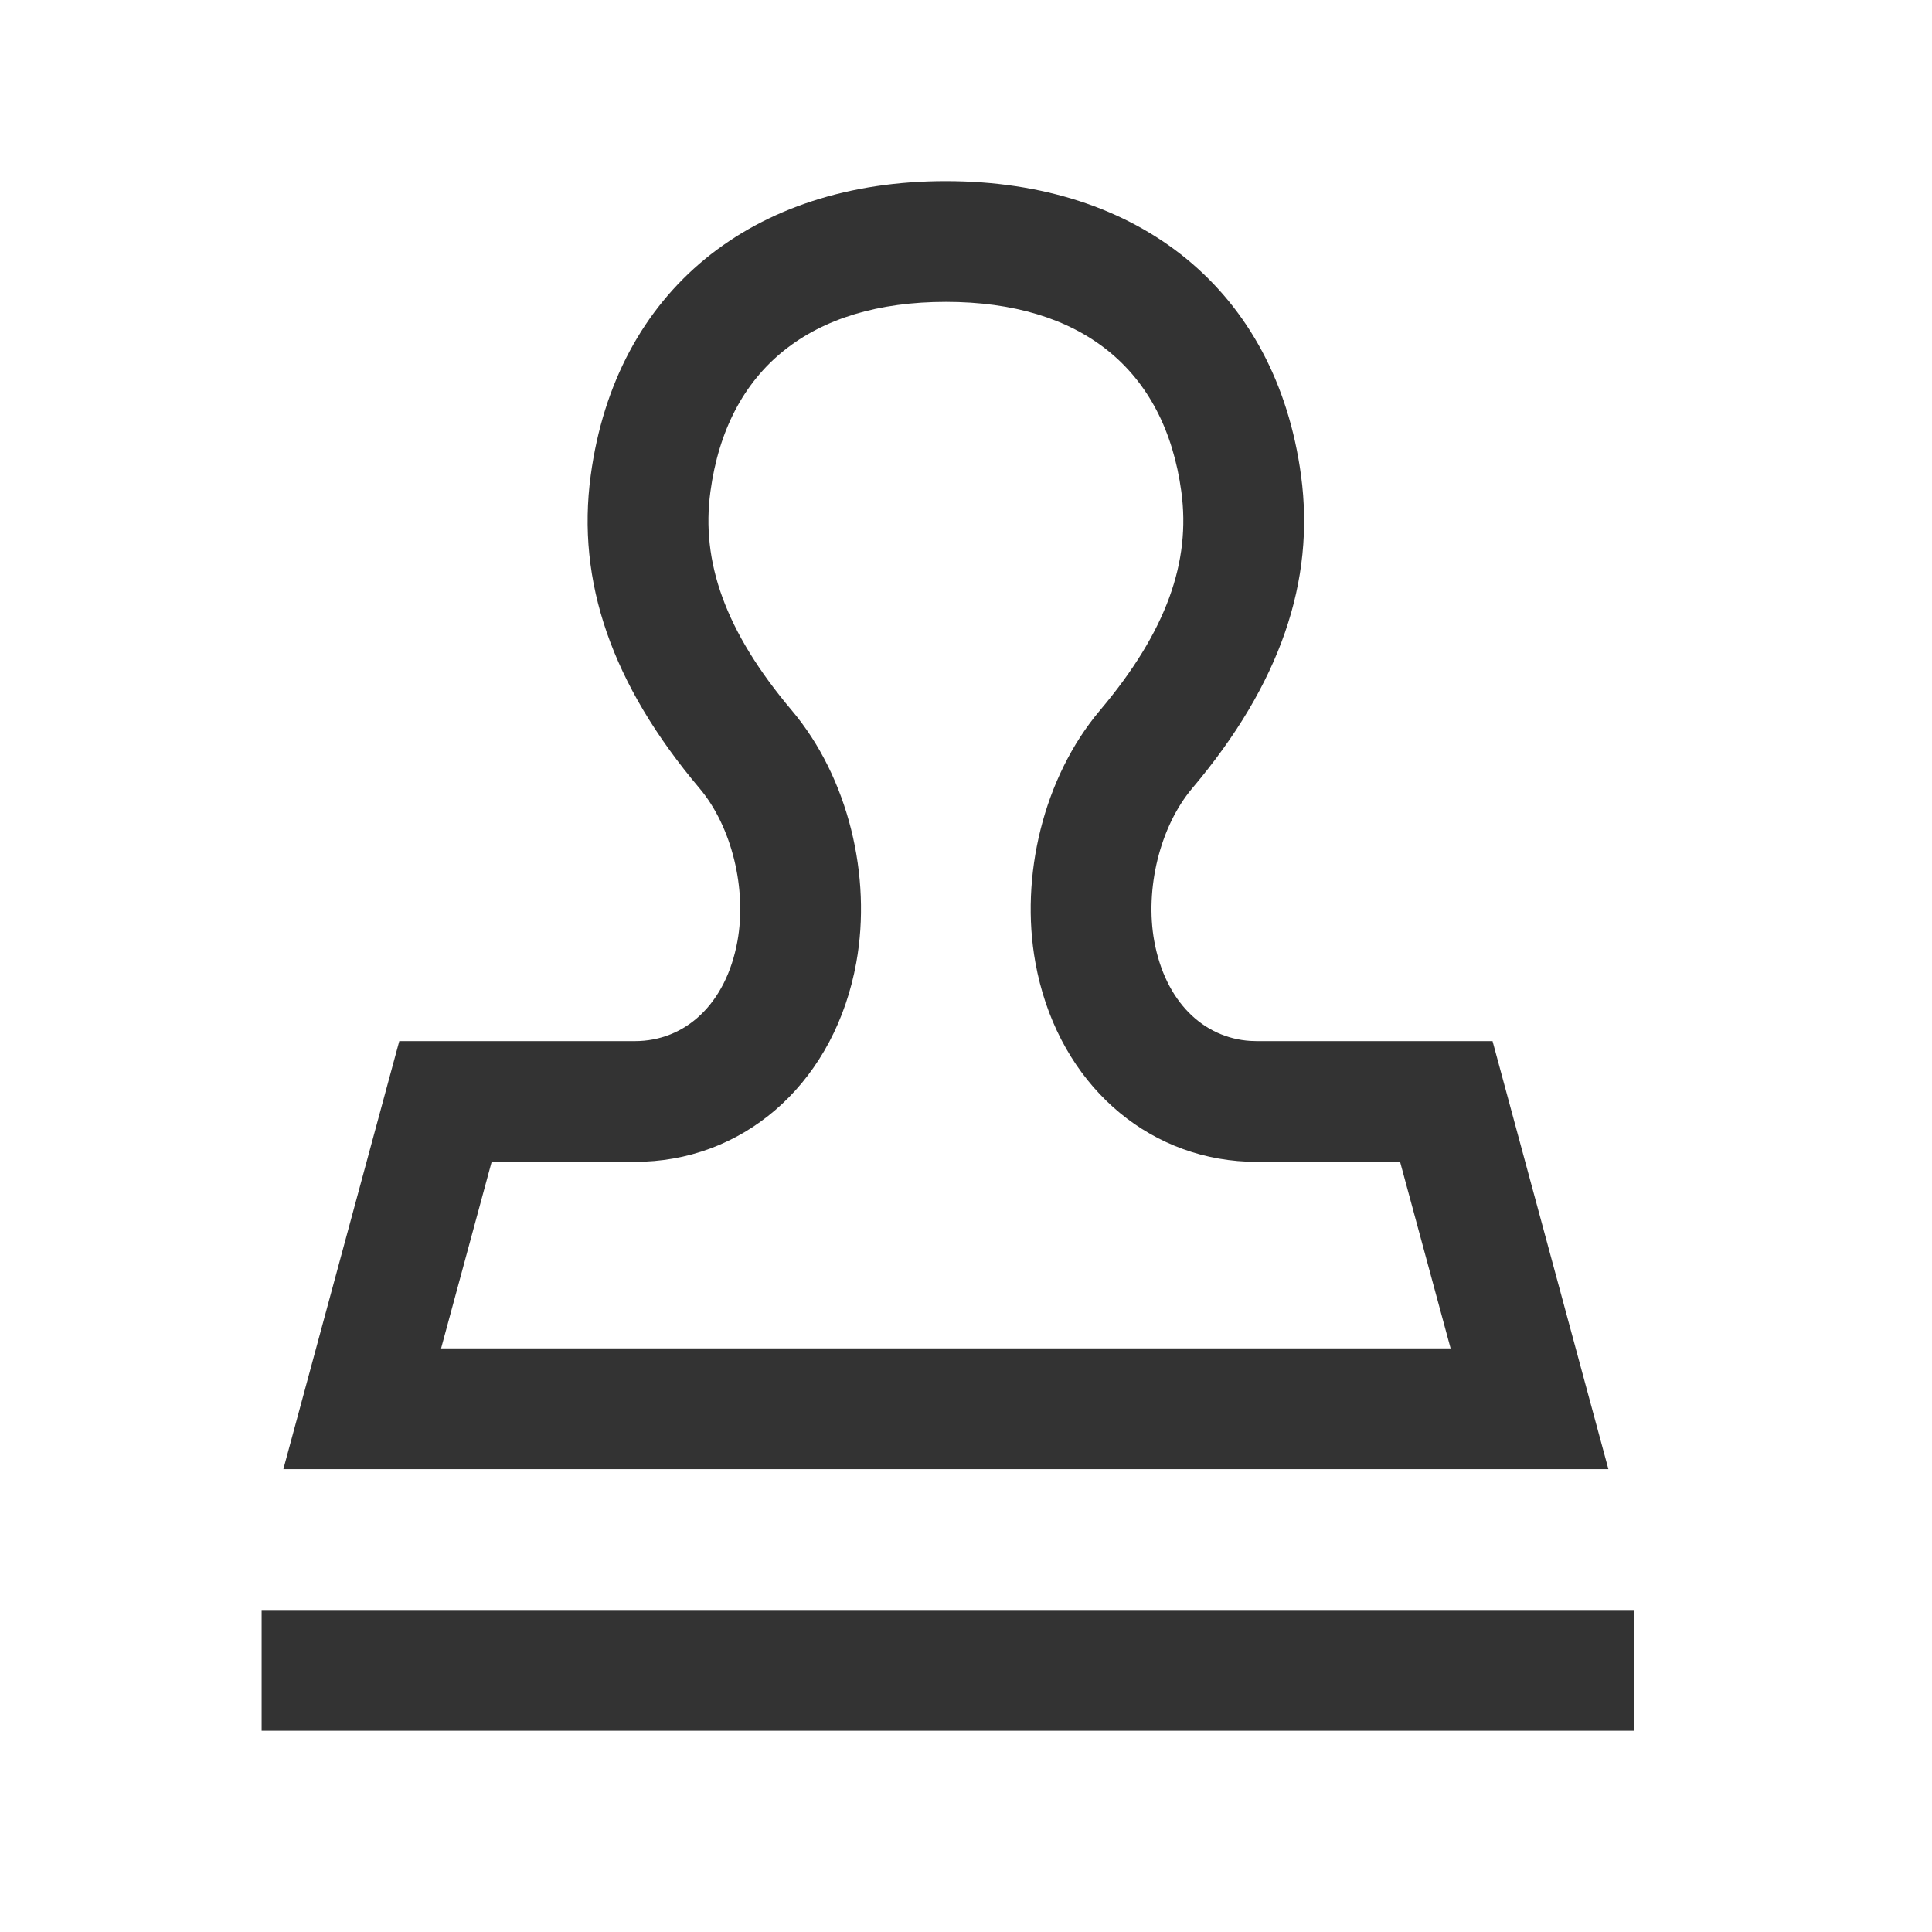
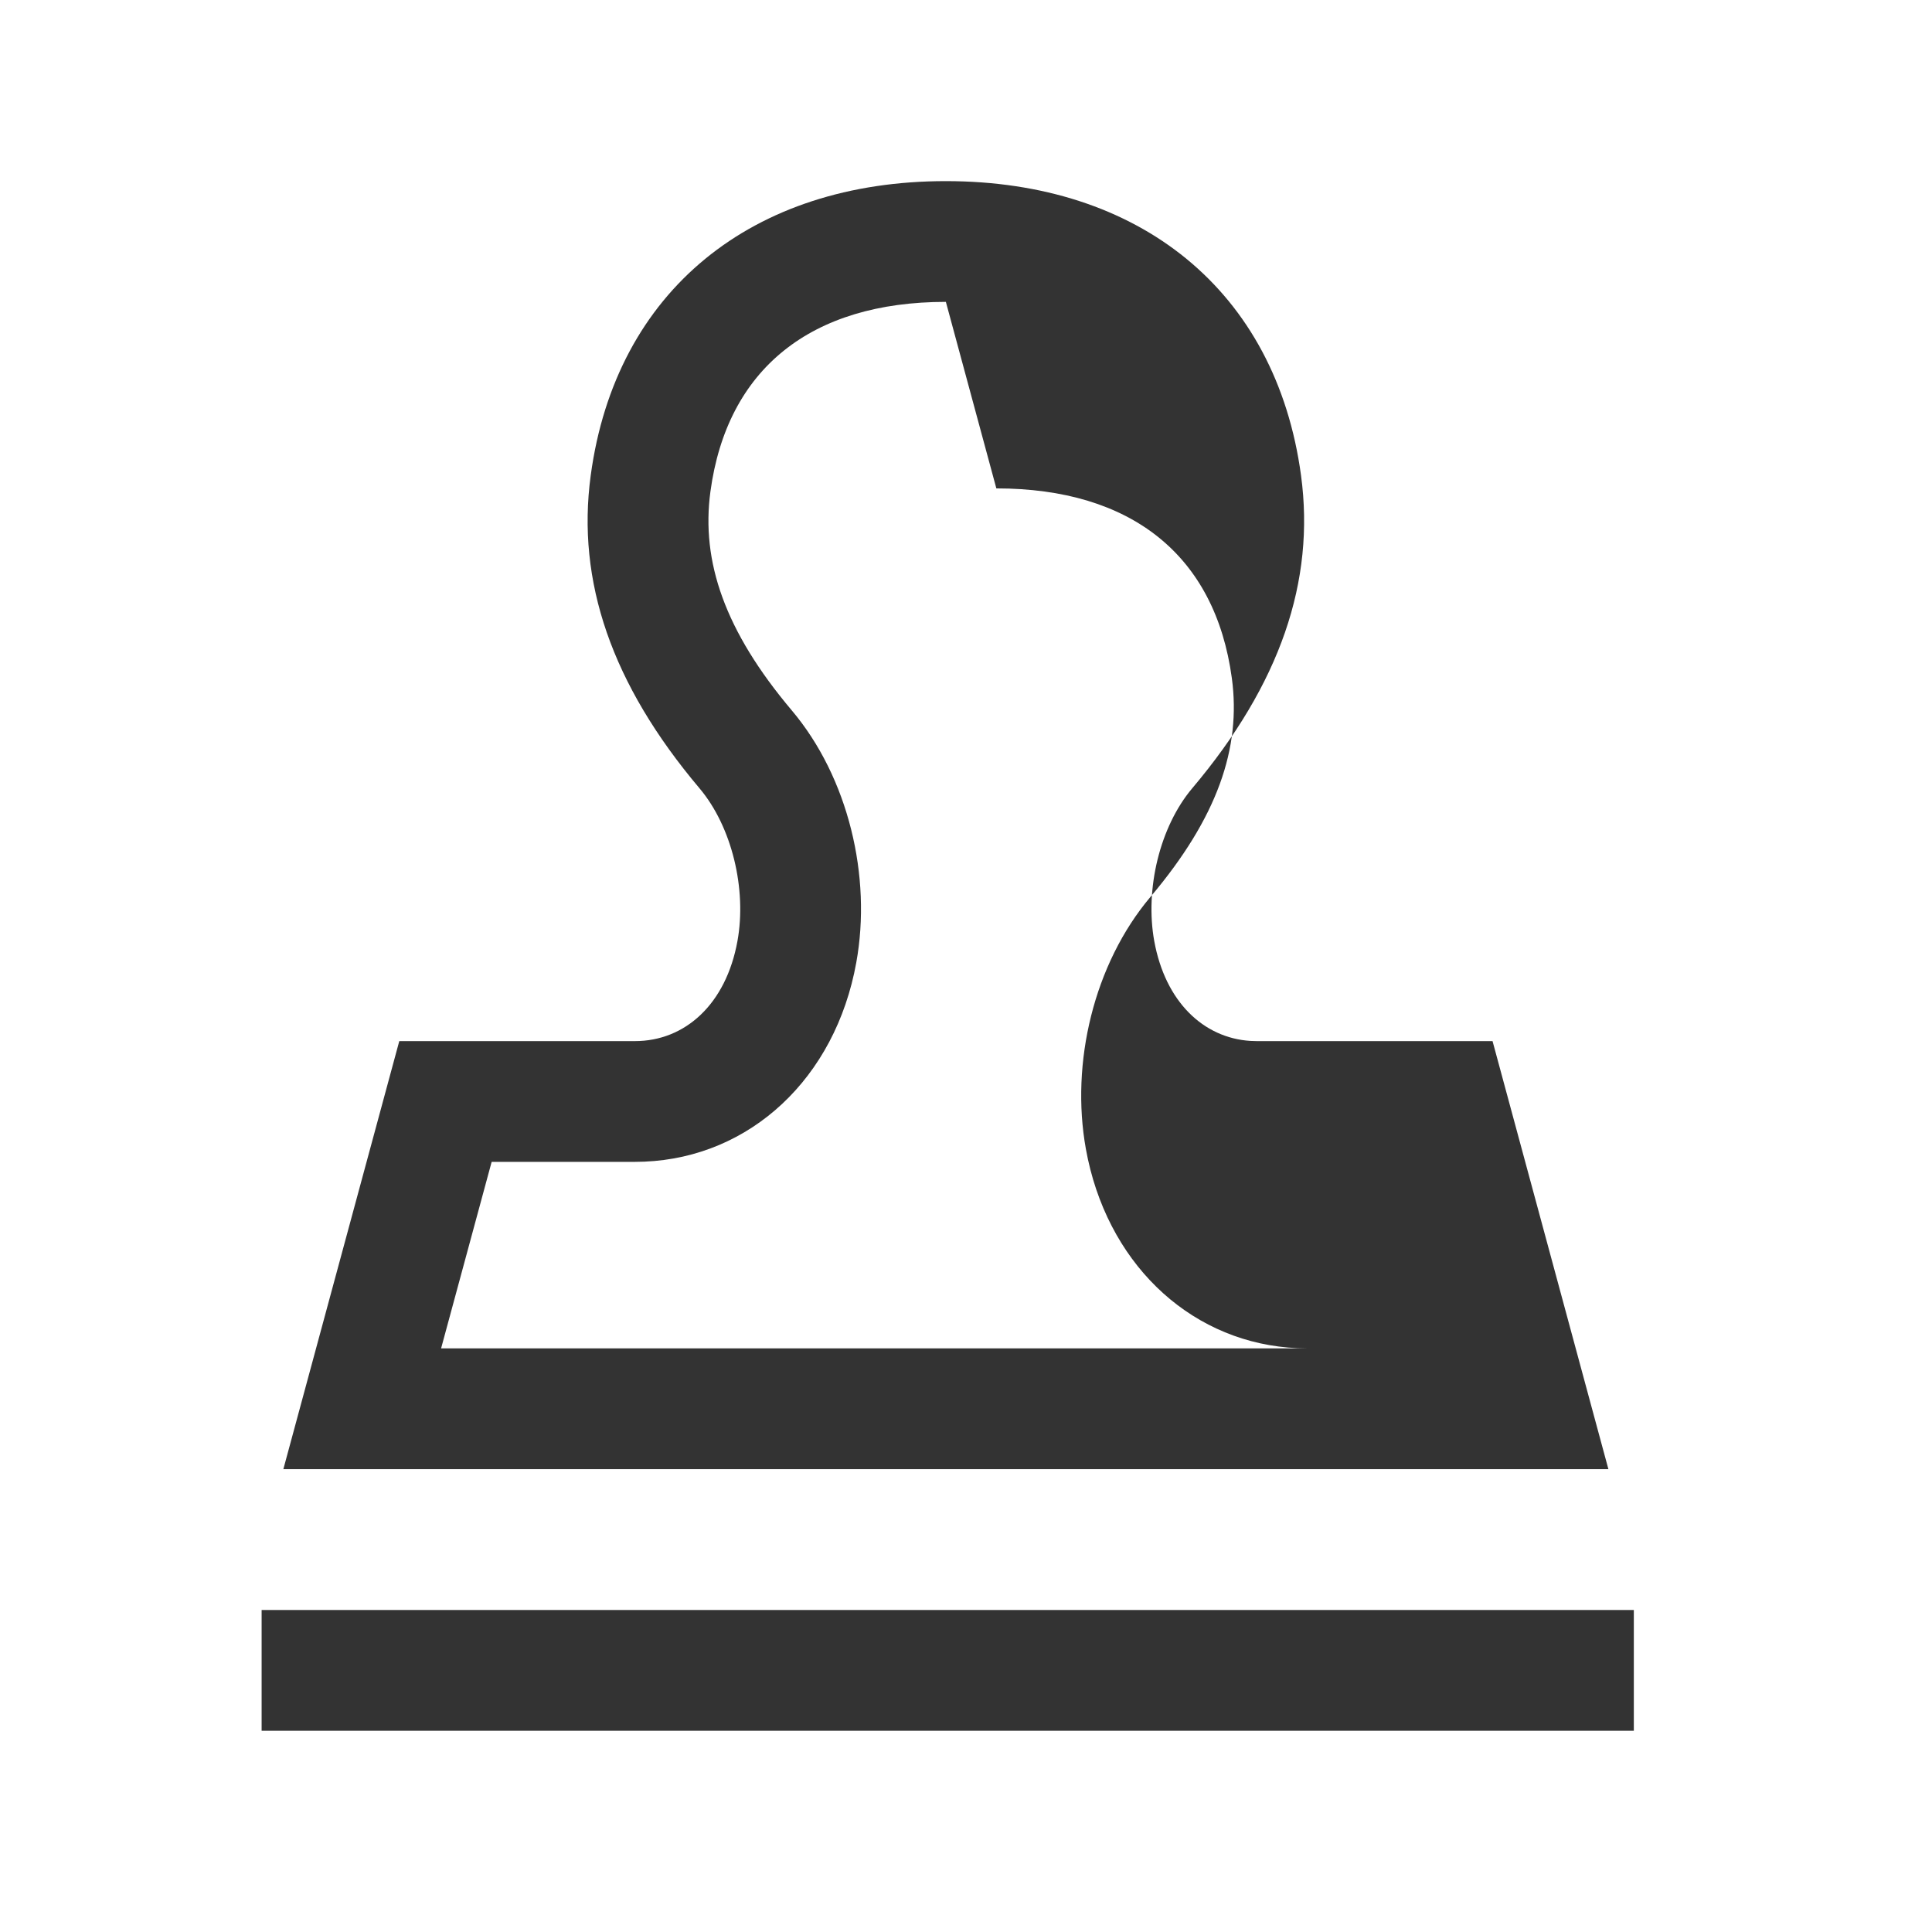
<svg xmlns="http://www.w3.org/2000/svg" t="1678721896792" viewBox="0 0 1024 1024" version="1.1" p-id="1904" width="22" height="22">
-   <path d="M865.963 853.333v64H138.667v-64h727.296zM501.333 96c102.4 0 174.976 57.899 188.245 156.011 7.552 56.043-11.051 110.592-57.643 165.76-17.28 20.48-25.131 53.568-20.16 81.003 5.845 32.149 26.027 51.328 50.923 52.928l3.413 0.107h124.971L852.48 778.667H150.187l61.44-226.859h124.885c26.475 0 48.256-19.413 54.357-53.035 4.971-27.435-2.88-60.523-20.117-80.96-46.613-55.211-65.237-109.76-57.664-165.803 13.227-98.112 85.845-156.011 188.224-156.011z m0 64c-71.509 0-116.011 35.499-124.8 100.587-4.992 36.971 7.595 73.835 43.136 115.947 30.016 35.584 42.453 88.064 34.176 133.653-11.093 61.419-56.277 103.189-112.341 105.515l-4.971 0.107h-75.947L233.792 714.667H768.853l-26.773-98.859h-75.968c-54.933 0-100.309-37.611-114.987-94.827l-1.28-5.419-1.067-5.376c-8.256-45.611 4.203-98.091 34.219-133.675 35.541-42.091 48.128-78.955 43.136-115.925-8.811-65.088-53.291-100.587-124.821-100.587z" fill="#333333" p-id="1905" />
+   <path d="M865.963 853.333v64H138.667v-64h727.296zM501.333 96c102.4 0 174.976 57.899 188.245 156.011 7.552 56.043-11.051 110.592-57.643 165.76-17.28 20.48-25.131 53.568-20.16 81.003 5.845 32.149 26.027 51.328 50.923 52.928l3.413 0.107h124.971L852.48 778.667H150.187l61.44-226.859h124.885c26.475 0 48.256-19.413 54.357-53.035 4.971-27.435-2.88-60.523-20.117-80.96-46.613-55.211-65.237-109.76-57.664-165.803 13.227-98.112 85.845-156.011 188.224-156.011z m0 64c-71.509 0-116.011 35.499-124.8 100.587-4.992 36.971 7.595 73.835 43.136 115.947 30.016 35.584 42.453 88.064 34.176 133.653-11.093 61.419-56.277 103.189-112.341 105.515l-4.971 0.107h-75.947L233.792 714.667H768.853h-75.968c-54.933 0-100.309-37.611-114.987-94.827l-1.28-5.419-1.067-5.376c-8.256-45.611 4.203-98.091 34.219-133.675 35.541-42.091 48.128-78.955 43.136-115.925-8.811-65.088-53.291-100.587-124.821-100.587z" fill="#333333" p-id="1905" />
</svg>